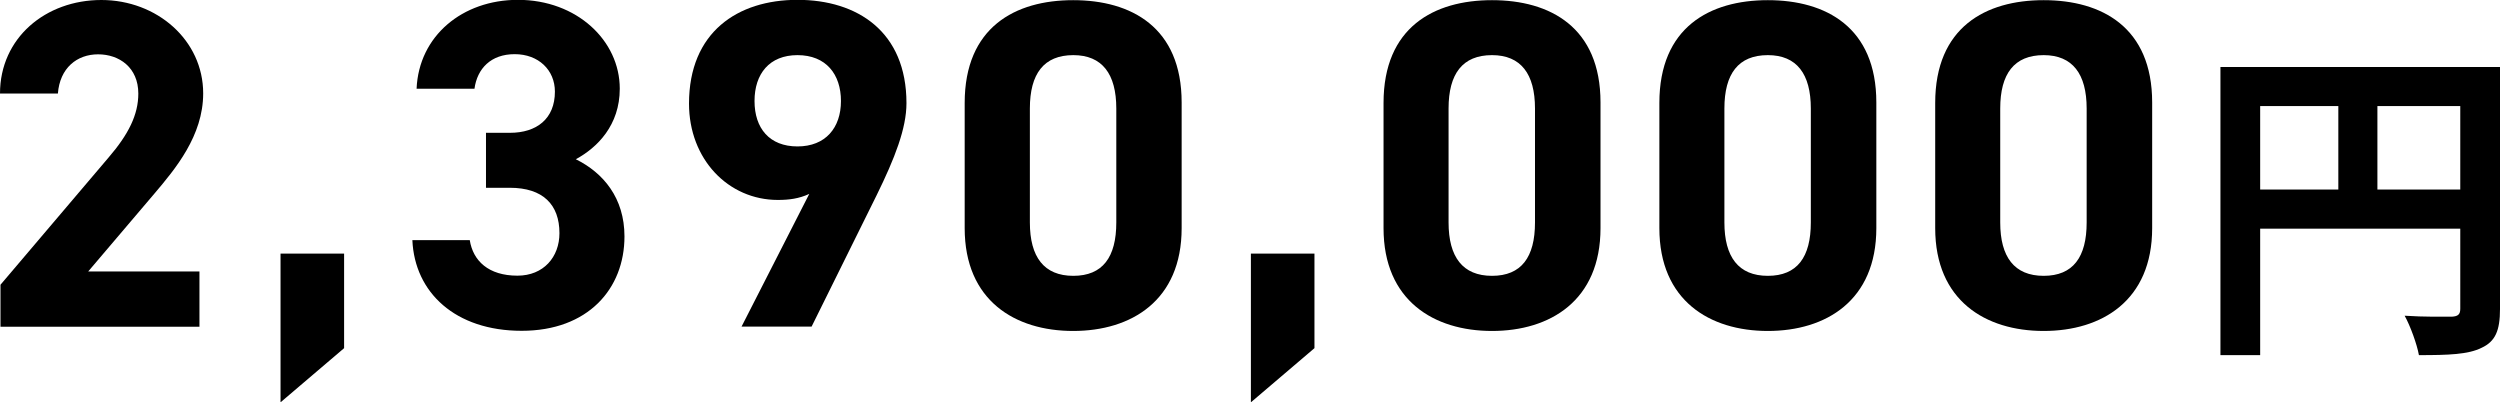
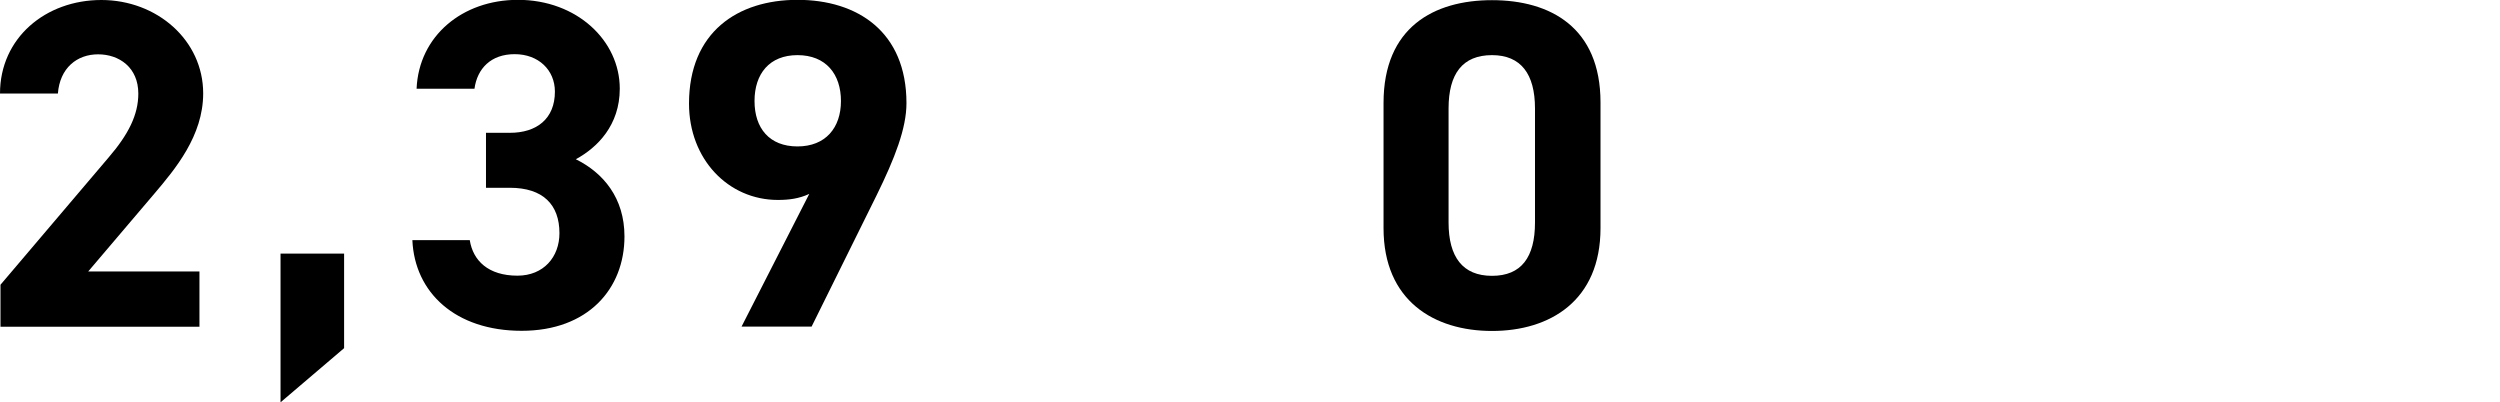
<svg xmlns="http://www.w3.org/2000/svg" id="_レイヤー_2" viewBox="0 0 154.17 24.82">
  <defs>
    <style>.cls-1{fill:#000;stroke-width:0px;}</style>
  </defs>
  <g id="_レイヤー_1-2">
    <path class="cls-1" d="M12.31,20.15H.03v-2.59l6.66-7.84c1.24-1.44,1.84-2.65,1.84-3.95,0-1.61-1.18-2.42-2.48-2.42s-2.36.84-2.48,2.42H0C0,2.33,2.82,0,6.25,0s6.28,2.48,6.28,5.76c0,2.62-1.73,4.67-3,6.17l-4.09,4.81h6.86v3.4Z" />
    <path class="cls-1" d="M21.22,21.47l-3.92,3.34v-9.17h3.92v5.82Z" />
    <path class="cls-1" d="M29.98,8.19h1.47c1.64,0,2.77-.86,2.77-2.54,0-1.33-1.01-2.31-2.48-2.31s-2.31.89-2.48,2.13h-3.57c.14-3.26,2.83-5.48,6.25-5.48,3.63,0,6.28,2.51,6.28,5.48,0,2.25-1.38,3.63-2.71,4.35,1.7.84,3,2.39,3,4.76,0,3.23-2.25,5.82-6.34,5.82s-6.6-2.36-6.74-5.59h3.54c.2,1.27,1.15,2.19,2.94,2.19,1.61,0,2.59-1.15,2.59-2.62,0-1.76-1.01-2.8-3.06-2.8h-1.47v-3.4Z" />
    <path class="cls-1" d="M49.9,11.96c-.63.29-1.24.37-1.93.37-3.06,0-5.48-2.51-5.48-5.94,0-4.41,3-6.4,6.69-6.4s6.72,1.96,6.72,6.37c0,1.56-.72,3.4-1.84,5.68l-4.01,8.1h-4.32l4.18-8.19ZM49.18,3.4c-1.73,0-2.65,1.15-2.65,2.83s.92,2.8,2.65,2.8,2.68-1.15,2.68-2.8-.92-2.83-2.68-2.83Z" />
-     <path class="cls-1" d="M72.87,14.07c0,4.47-3.11,6.34-6.69,6.34s-6.69-1.87-6.69-6.34v-7.72c0-4.67,3.11-6.34,6.69-6.34s6.69,1.67,6.69,6.31v7.75ZM66.19,3.4c-1.82,0-2.68,1.15-2.68,3.29v7.03c0,2.13.87,3.29,2.68,3.29s2.65-1.15,2.65-3.29v-7.03c0-2.13-.87-3.29-2.65-3.29Z" />
-     <path class="cls-1" d="M81.06,21.47l-3.92,3.34v-9.17h3.92v5.82Z" />
    <path class="cls-1" d="M98.7,14.07c0,4.47-3.11,6.34-6.69,6.34s-6.69-1.87-6.69-6.34v-7.72c0-4.67,3.11-6.34,6.69-6.34s6.69,1.67,6.69,6.31v7.75ZM92.01,3.4c-1.82,0-2.68,1.15-2.68,3.29v7.03c0,2.13.87,3.29,2.68,3.29s2.65-1.15,2.65-3.29v-7.03c0-2.13-.87-3.29-2.65-3.29Z" />
-     <path class="cls-1" d="M115.71,14.07c0,4.47-3.11,6.34-6.69,6.34s-6.69-1.87-6.69-6.34v-7.72c0-4.67,3.11-6.34,6.69-6.34s6.69,1.67,6.69,6.31v7.75ZM109.02,3.4c-1.82,0-2.68,1.15-2.68,3.29v7.03c0,2.13.87,3.29,2.68,3.29s2.65-1.15,2.65-3.29v-7.03c0-2.13-.87-3.29-2.65-3.29Z" />
-     <path class="cls-1" d="M132.72,14.07c0,4.47-3.11,6.34-6.69,6.34s-6.69-1.87-6.69-6.34v-7.72c0-4.67,3.11-6.34,6.69-6.34s6.69,1.67,6.69,6.31v7.75ZM126.03,3.4c-1.82,0-2.68,1.15-2.68,3.29v7.03c0,2.13.87,3.29,2.68,3.29s2.65-1.15,2.65-3.29v-7.03c0-2.13-.87-3.29-2.65-3.29Z" />
-     <path class="cls-1" d="M154.17,19.06c0,1.33-.29,2-1.14,2.39-.82.41-2.04.45-3.86.45-.12-.67-.53-1.8-.88-2.43,1.17.08,2.49.06,2.9.06.39-.02.53-.14.53-.49v-4.94h-12.34v7.8h-2.45V4.13h17.24v14.94ZM139.38,11.69h4.82v-5.15h-4.82v5.15ZM151.72,11.69v-5.15h-5.11v5.15h5.11Z" />
  </g>
</svg>